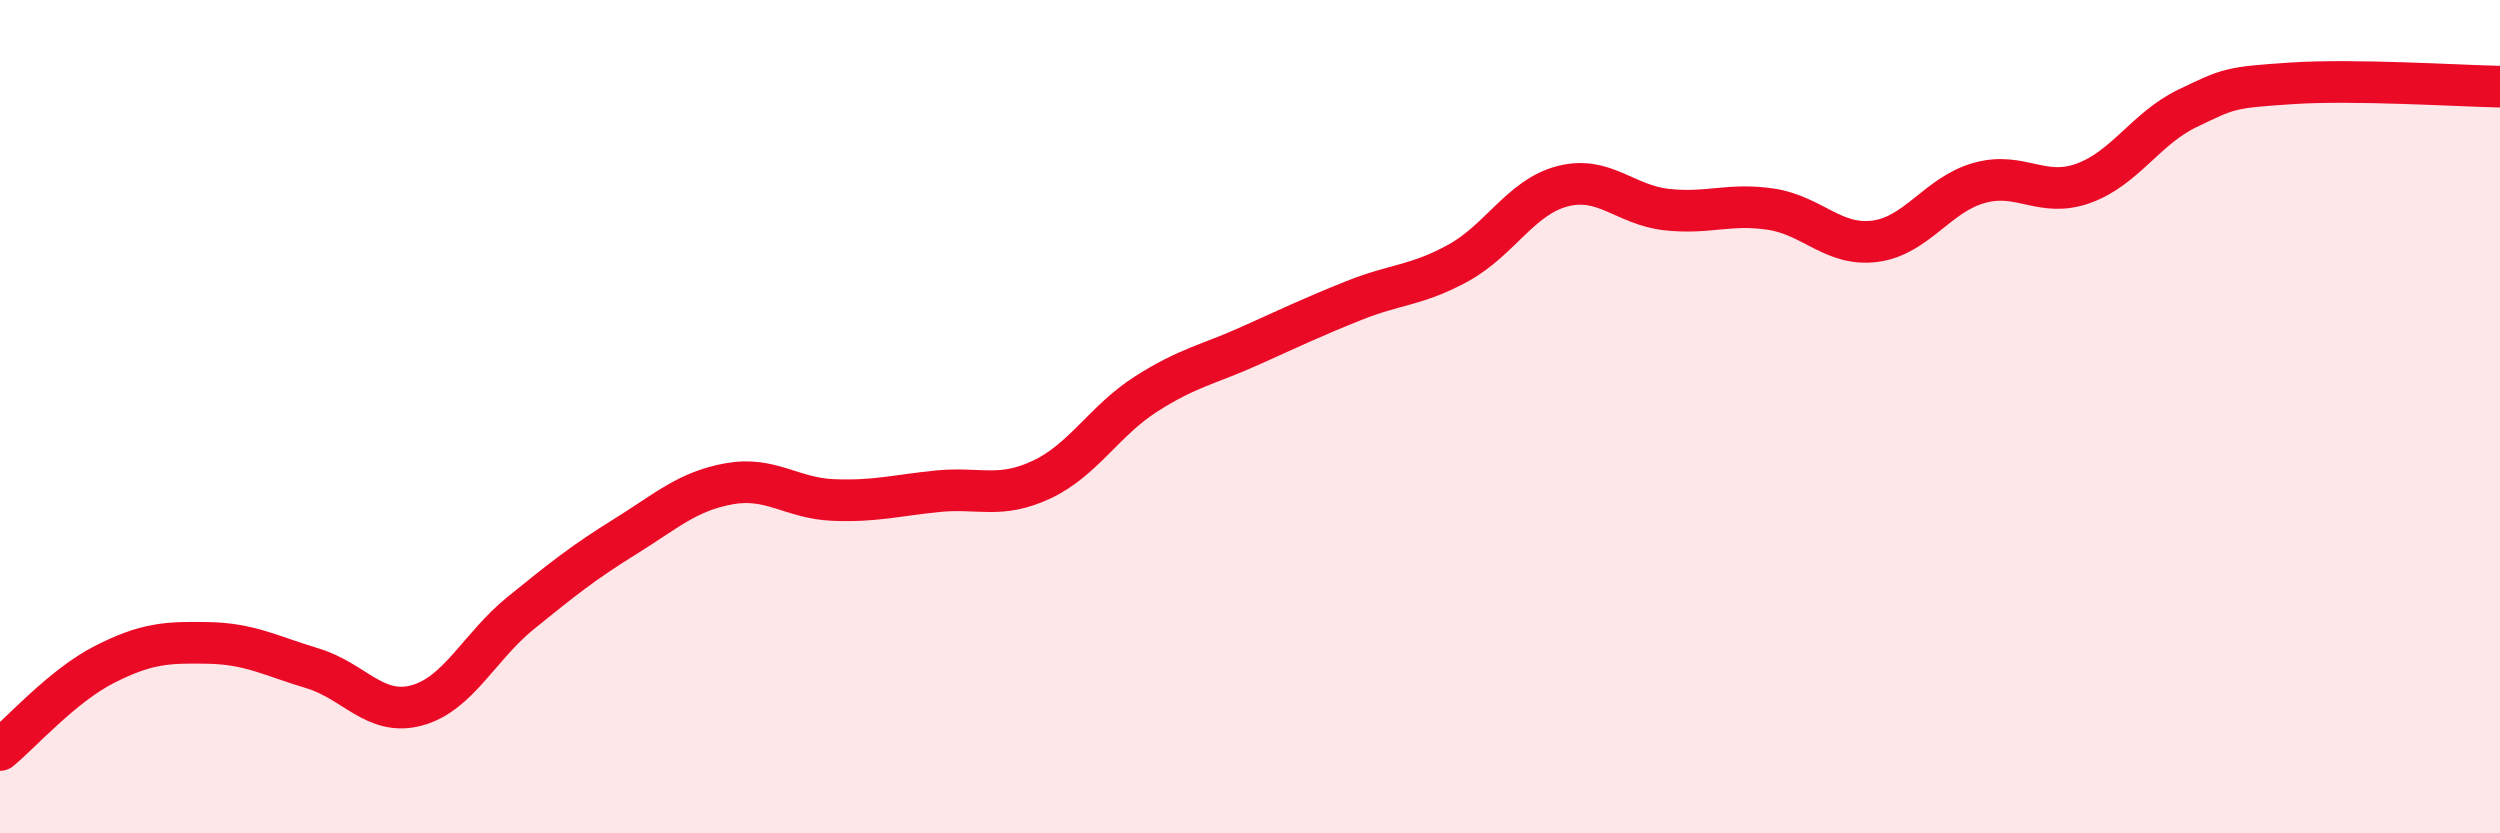
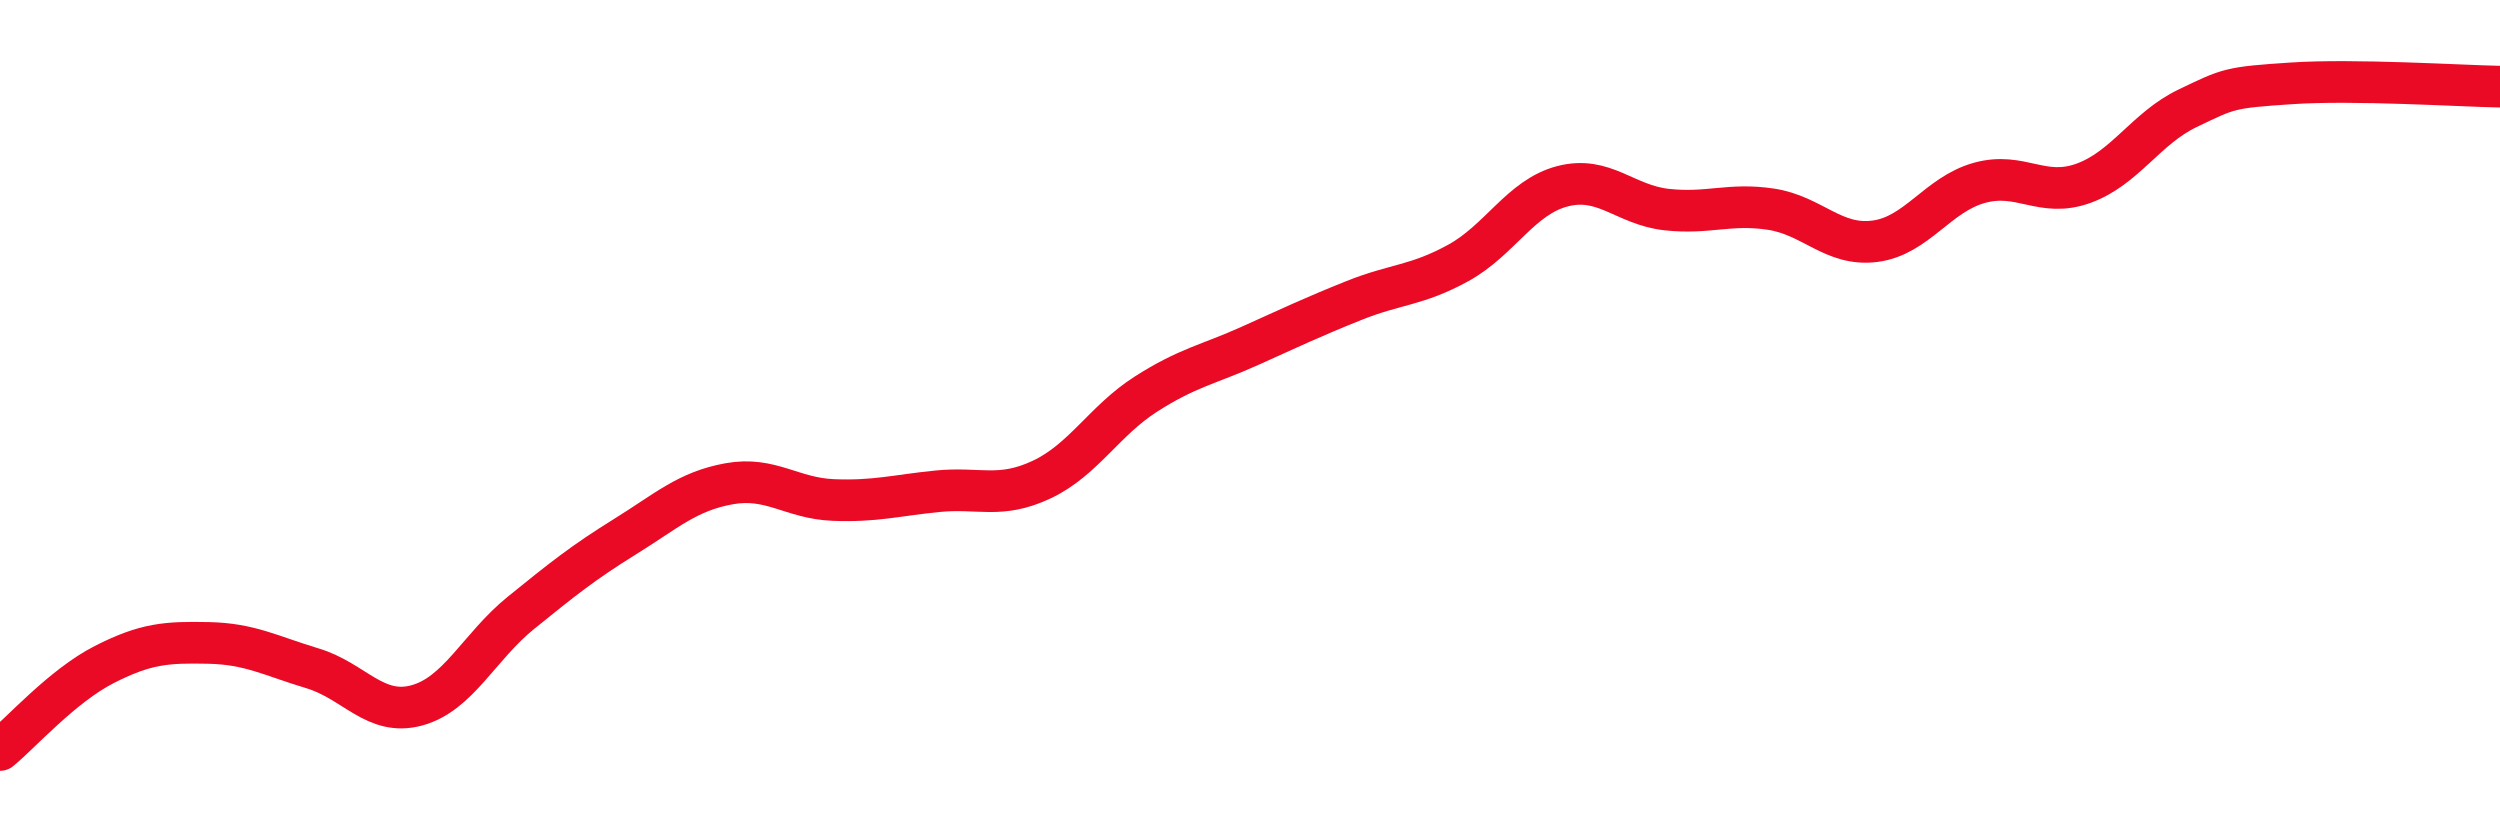
<svg xmlns="http://www.w3.org/2000/svg" width="60" height="20" viewBox="0 0 60 20">
-   <path d="M 0,18 C 0.5,17.59 1.5,16.46 2.5,15.95 C 3.5,15.44 4,15.41 5,15.43 C 6,15.45 6.5,15.74 7.5,16.04 C 8.5,16.34 9,17.2 10,16.93 C 11,16.66 11.5,15.52 12.5,14.71 C 13.5,13.9 14,13.5 15,12.88 C 16,12.26 16.5,11.79 17.5,11.61 C 18.5,11.43 19,11.96 20,12 C 21,12.04 21.5,11.89 22.5,11.79 C 23.5,11.69 24,11.98 25,11.51 C 26,11.04 26.5,10.1 27.5,9.46 C 28.5,8.82 29,8.75 30,8.3 C 31,7.85 31.5,7.61 32.5,7.21 C 33.5,6.81 34,6.86 35,6.31 C 36,5.76 36.5,4.73 37.5,4.47 C 38.5,4.21 39,4.92 40,5.03 C 41,5.14 41.5,4.87 42.5,5.02 C 43.5,5.17 44,5.92 45,5.79 C 46,5.66 46.5,4.67 47.5,4.39 C 48.5,4.11 49,4.76 50,4.4 C 51,4.04 51.5,3.08 52.5,2.6 C 53.5,2.12 53.5,2.1 55,2 C 56.5,1.9 59,2.06 60,2.08L60 20L0 20Z" fill="#EB0A25" opacity="0.1" stroke-linecap="round" stroke-linejoin="round" />
  <path d="M 0,18 C 0.5,17.59 1.5,16.46 2.5,15.95 C 3.5,15.44 4,15.41 5,15.43 C 6,15.45 6.5,15.74 7.5,16.04 C 8.5,16.34 9,17.2 10,16.93 C 11,16.66 11.5,15.52 12.5,14.71 C 13.5,13.9 14,13.5 15,12.88 C 16,12.26 16.5,11.79 17.5,11.61 C 18.5,11.43 19,11.96 20,12 C 21,12.04 21.5,11.89 22.5,11.79 C 23.5,11.69 24,11.98 25,11.51 C 26,11.04 26.5,10.1 27.5,9.46 C 28.5,8.82 29,8.75 30,8.3 C 31,7.85 31.5,7.61 32.5,7.21 C 33.5,6.81 34,6.86 35,6.31 C 36,5.76 36.5,4.73 37.5,4.47 C 38.5,4.21 39,4.92 40,5.03 C 41,5.14 41.5,4.87 42.5,5.02 C 43.5,5.17 44,5.92 45,5.79 C 46,5.66 46.5,4.67 47.5,4.39 C 48.5,4.11 49,4.76 50,4.4 C 51,4.04 51.5,3.08 52.5,2.6 C 53.5,2.12 53.5,2.1 55,2 C 56.5,1.9 59,2.06 60,2.08" stroke="#EB0A25" stroke-width="1" fill="none" stroke-linecap="round" stroke-linejoin="round" />
</svg>